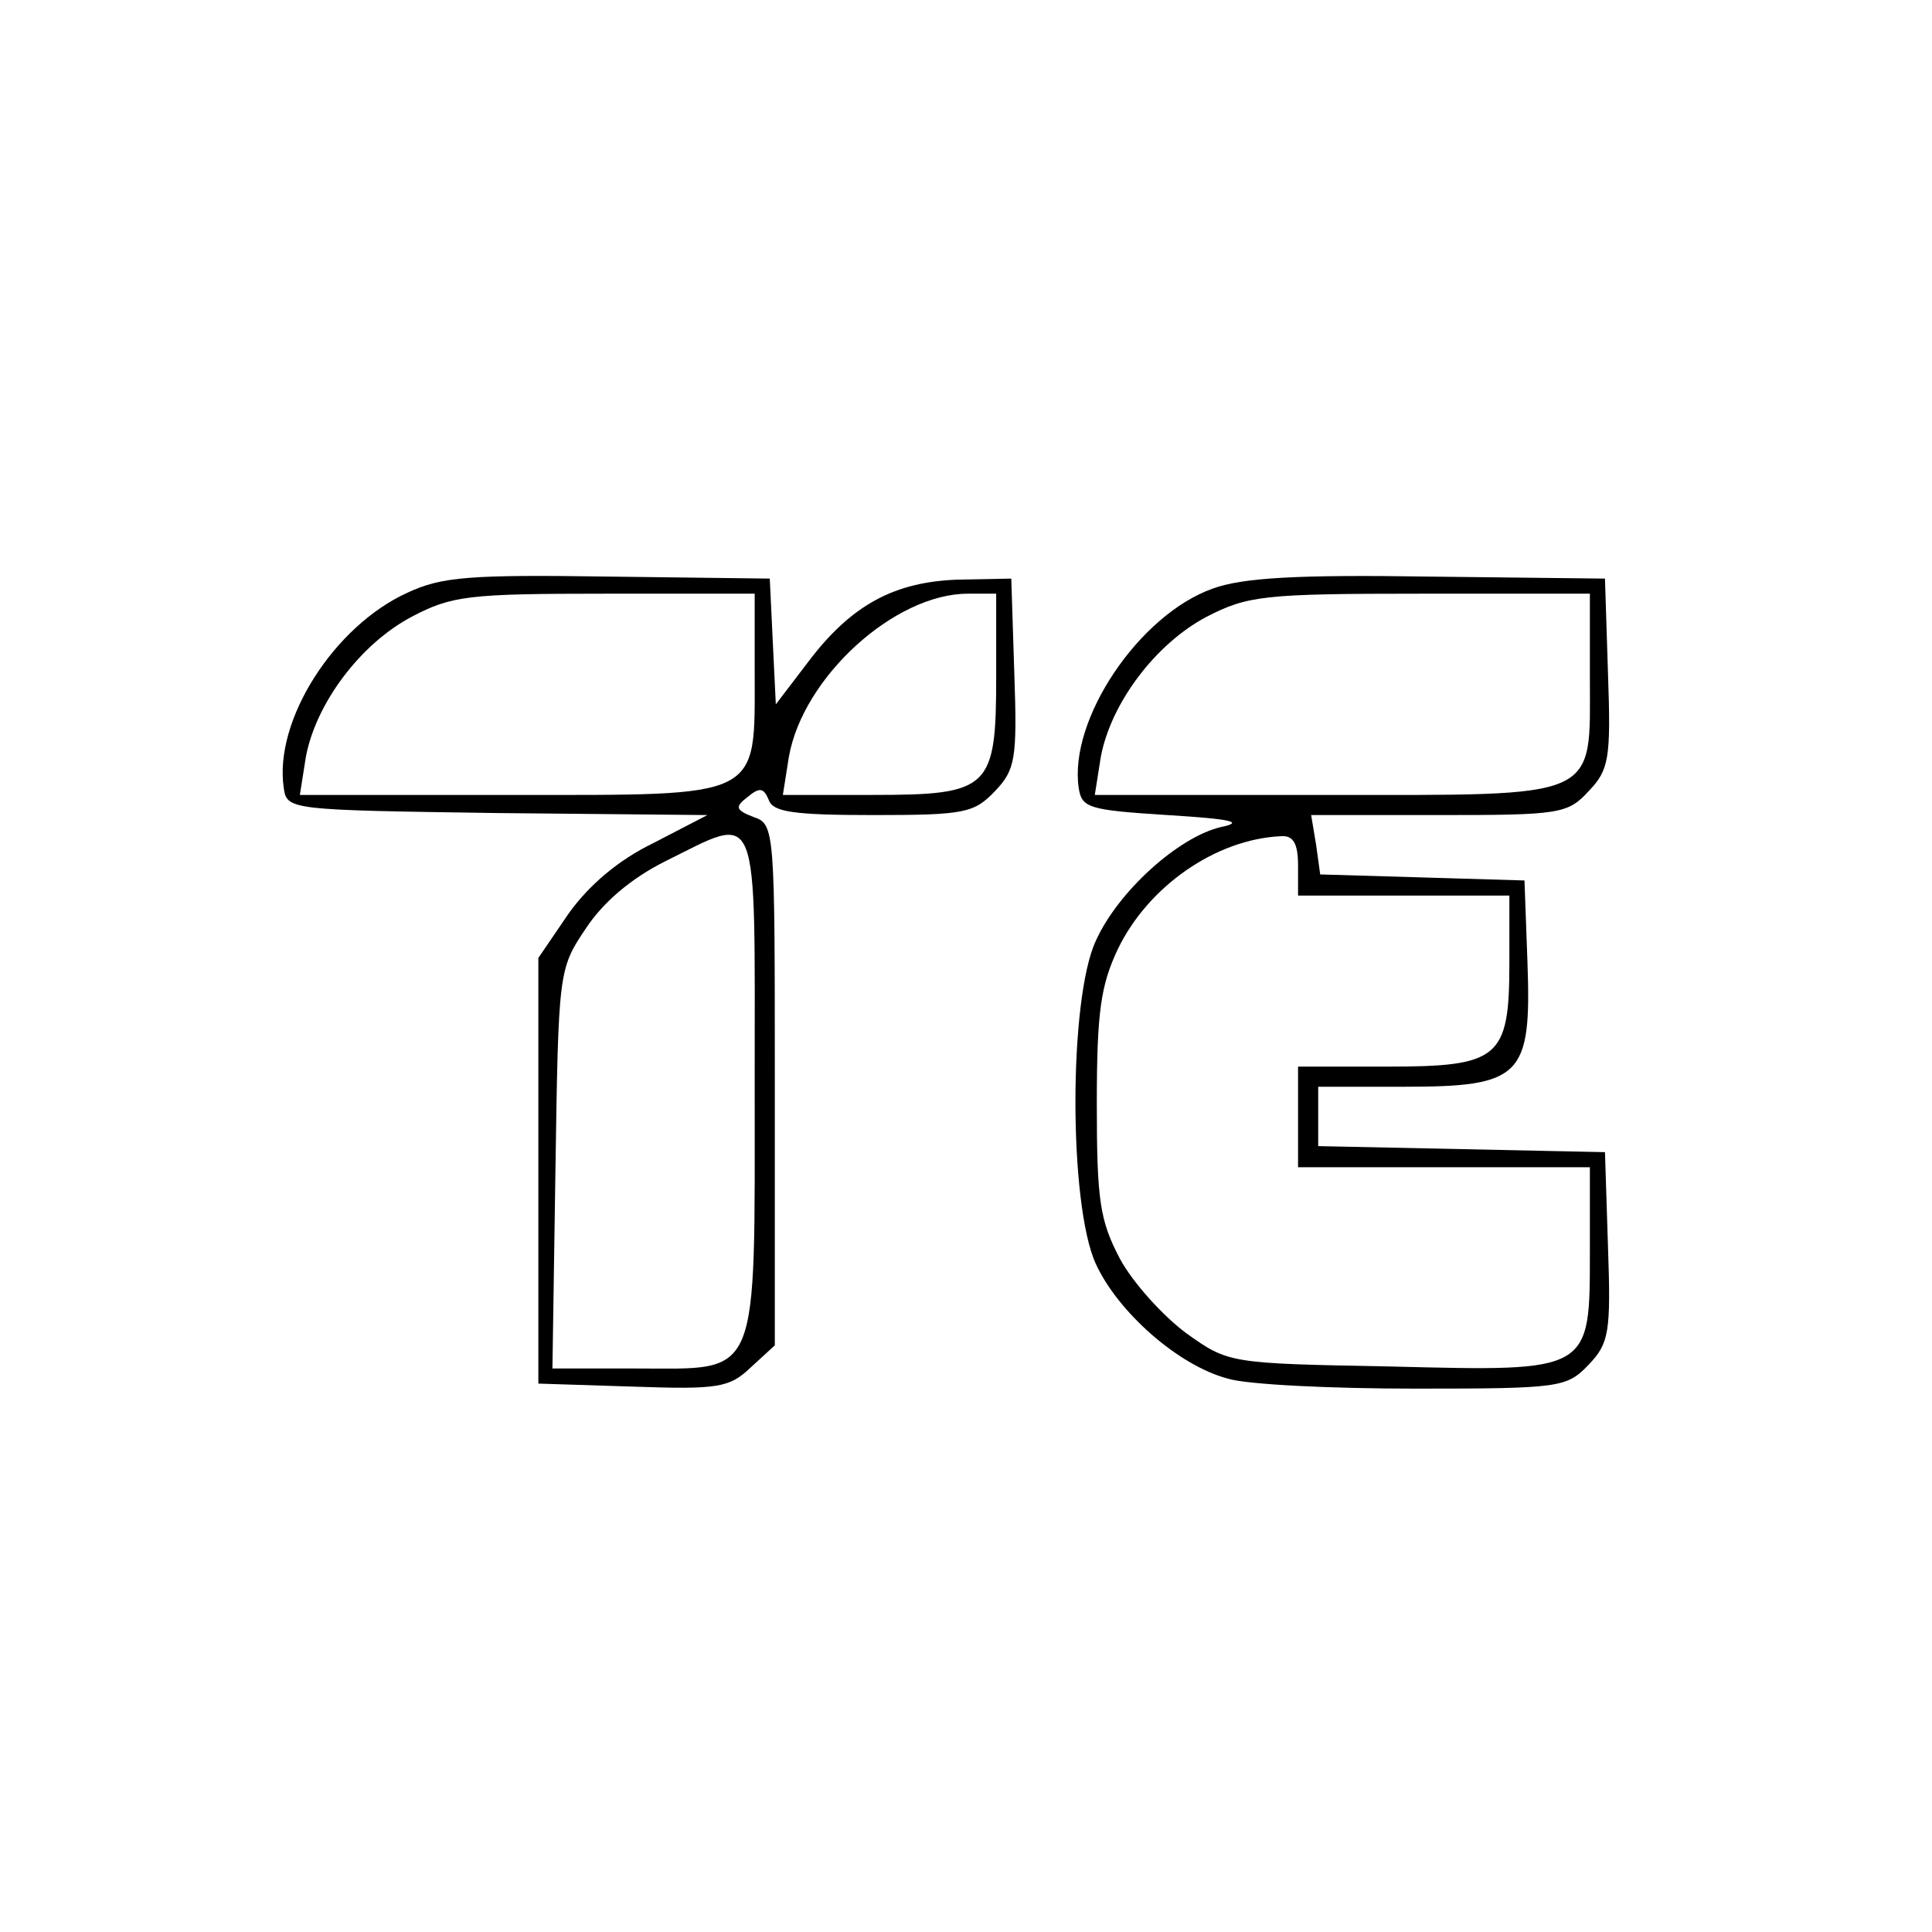
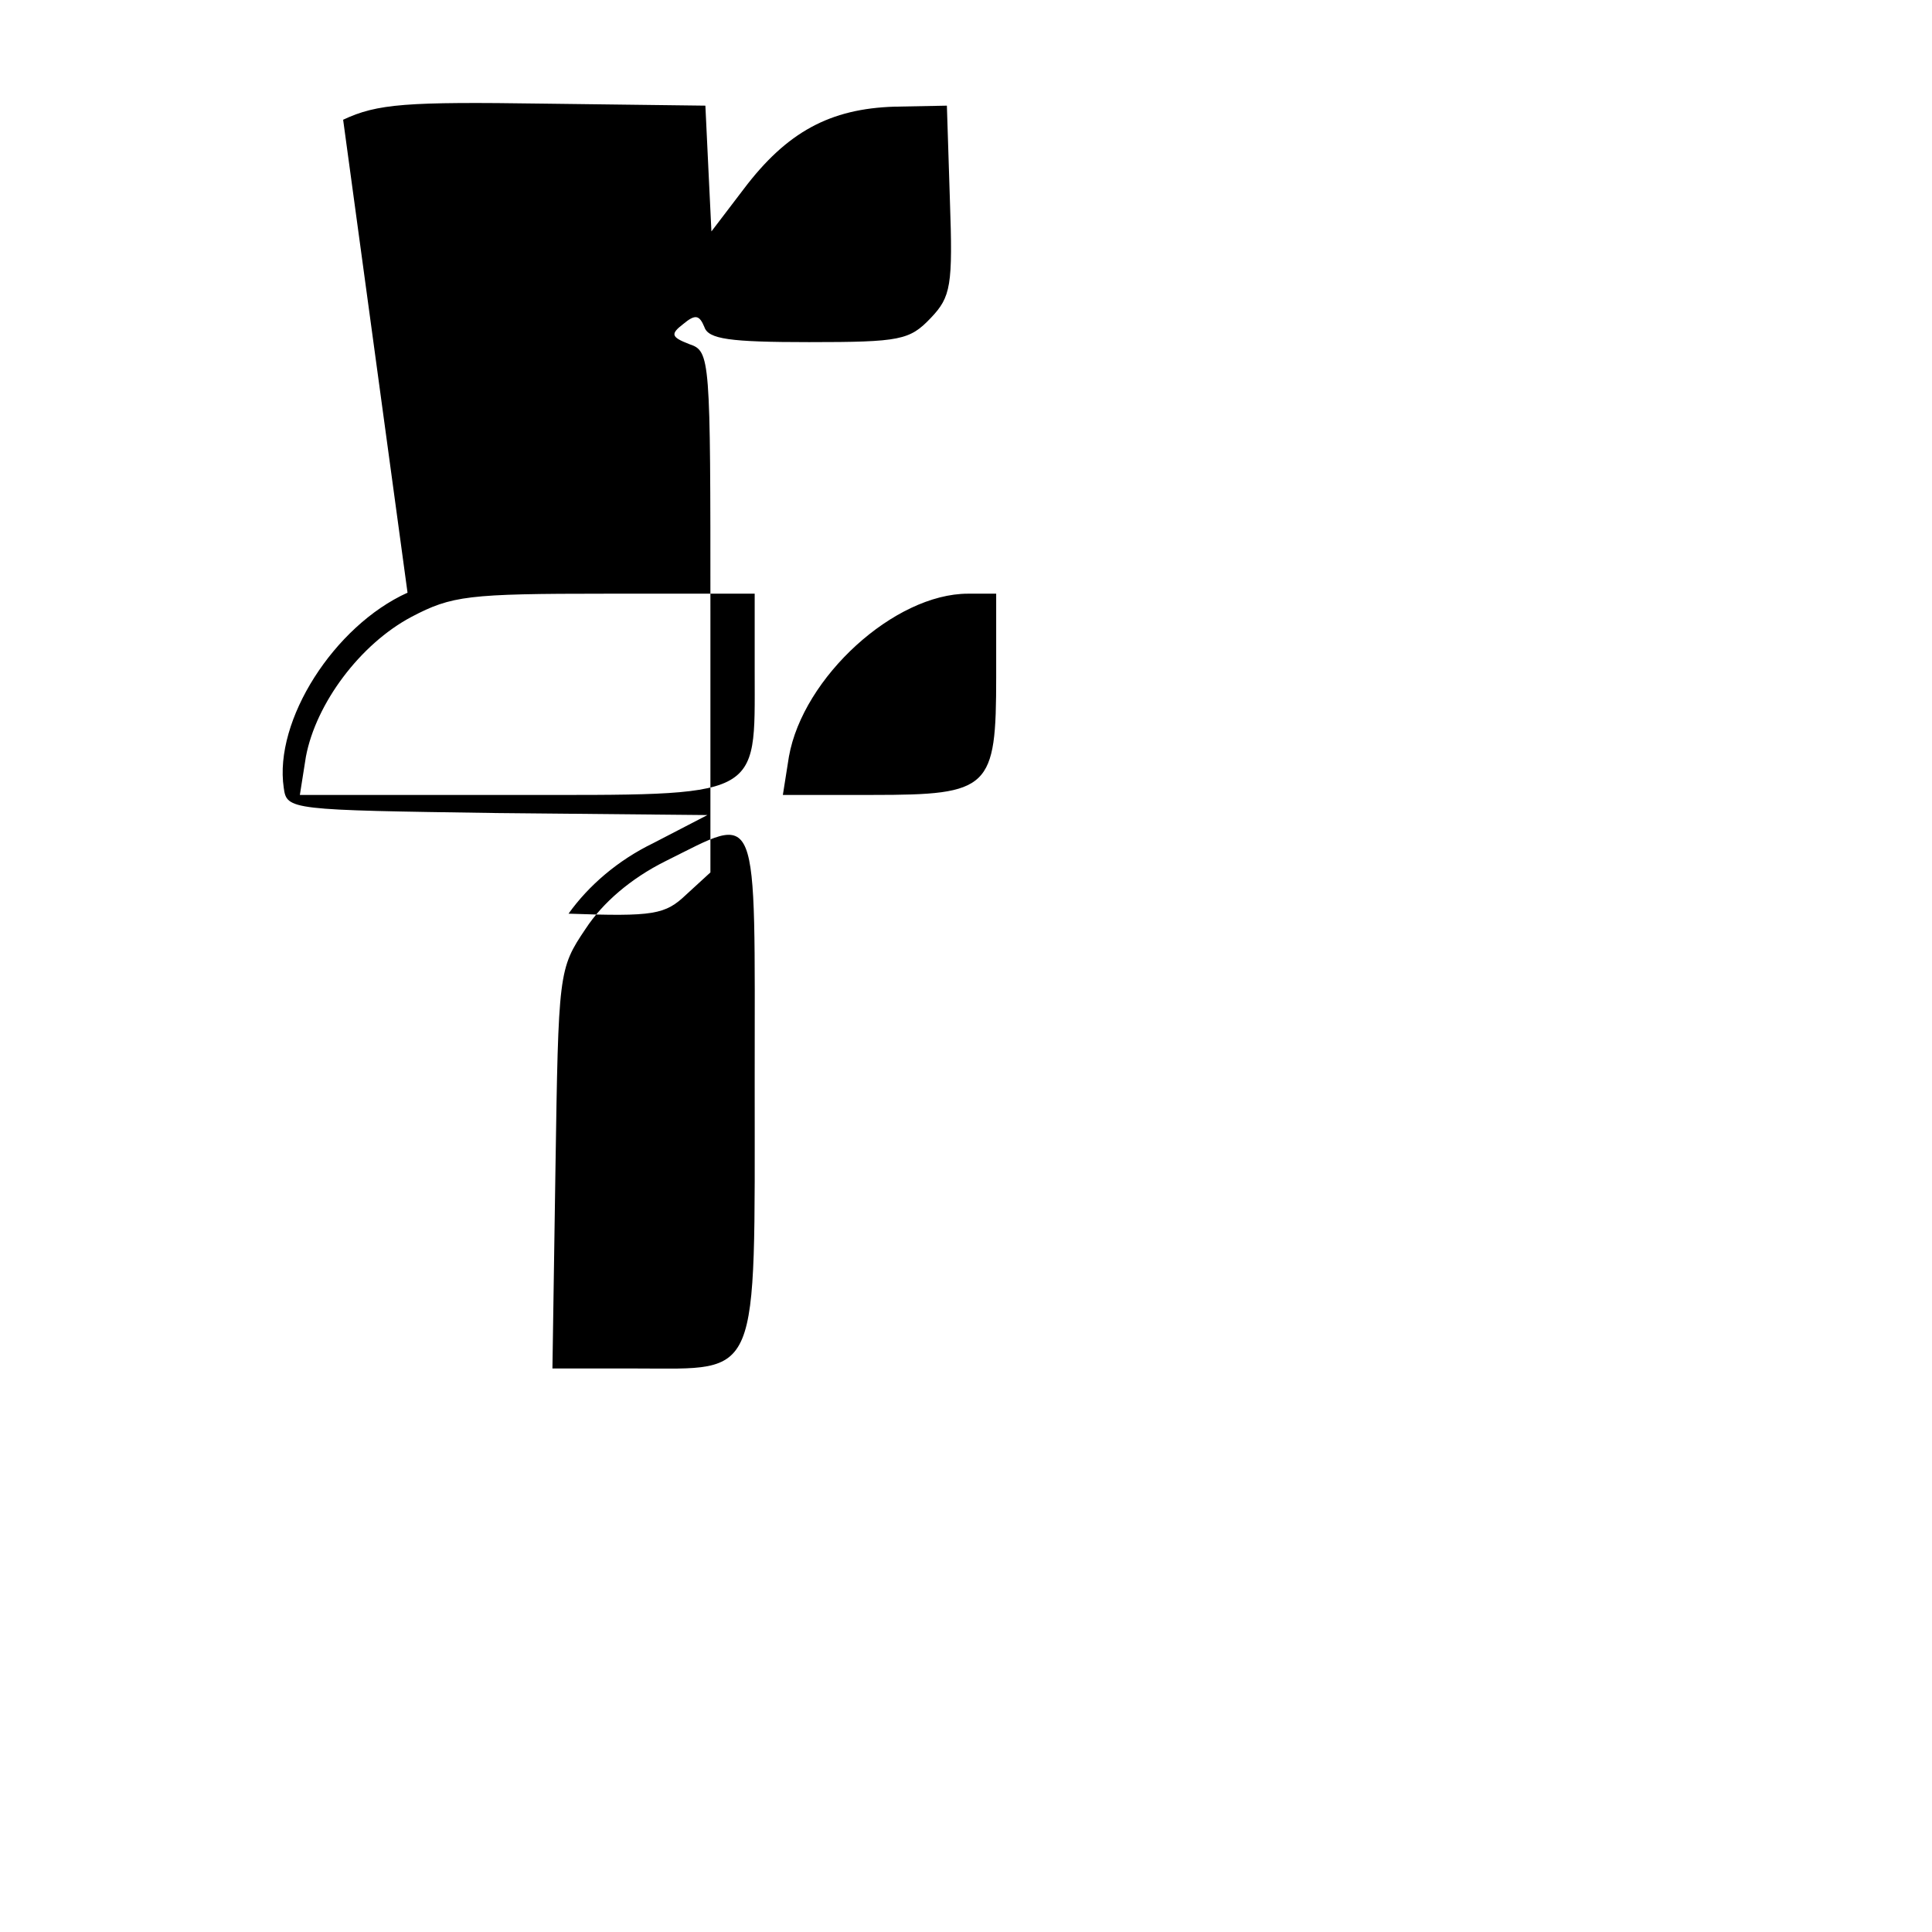
<svg xmlns="http://www.w3.org/2000/svg" version="1.0" width="192" height="192" viewBox="0 0 192 192" preserveAspectRatio="xMidYMid meet">
  <g transform="translate(0,192) scale(0.1,-0.1)" fill="#000000" stroke="none">
-     <path d="M405 1331 c-73 -33 -133 -127 -123 -194 3 -22 6 -22 212 -25 l209 -2 -54 -28 c-35 -17 -64 -42 -84 -70 l-30 -44 0 -211 0 -212 94 -3 c85 -3 96 -1 117 19 l24 22 0 259 c0 253 0 259 -21 266 -18 7 -19 10 -6 20 12 10 16 9 21 -3 4 -12 25 -15 104 -15 91 0 100 2 121 24 20 21 22 32 19 117 l-3 94 -52 -1 c-64 -2 -107 -25 -150 -82 l-32 -42 -3 62 -3 63 -160 2 c-137 2 -166 0 -200 -16z m345 -79 c0 -127 9 -122 -242 -122 l-210 0 6 38 c10 53 54 112 105 139 40 21 56 23 193 23 l148 0 0 -78z m240 -4 c0 -112 -6 -118 -123 -118 l-89 0 6 38 c14 79 105 162 178 162 l28 0 0 -82z m-240 -405 c0 -298 6 -283 -117 -283 l-84 0 3 198 c3 196 3 199 30 239 17 26 45 50 79 67 95 47 89 61 89 -221z" />
-     <path d="M1205 1335 c-73 -26 -143 -130 -133 -198 3 -20 10 -22 88 -27 65 -4 77 -7 53 -12 -42 -10 -102 -64 -124 -113 -27 -58 -27 -262 0 -321 22 -48 82 -101 131 -114 19 -6 103 -10 186 -10 145 0 151 1 173 24 20 21 22 32 19 117 l-3 94 -142 3 -143 3 0 29 0 30 85 0 c117 0 127 10 123 123 l-3 82 -101 3 -102 3 -4 29 -5 30 127 0 c120 0 128 1 149 24 20 21 22 32 19 117 l-3 94 -175 2 c-130 2 -185 -1 -215 -12z m375 -87 c0 -124 13 -118 -263 -118 l-229 0 6 38 c10 53 54 112 105 139 41 21 56 23 213 23 l168 0 0 -82z m-290 -188 l0 -30 105 0 105 0 0 -67 c0 -95 -10 -103 -122 -103 l-88 0 0 -50 0 -50 145 0 145 0 0 -83 c0 -121 2 -120 -198 -115 -160 3 -161 3 -203 33 -23 17 -53 50 -66 74 -20 38 -23 58 -23 154 0 92 4 118 21 154 30 62 97 109 162 112 12 1 17 -7 17 -29z" />
+     <path d="M405 1331 c-73 -33 -133 -127 -123 -194 3 -22 6 -22 212 -25 l209 -2 -54 -28 c-35 -17 -64 -42 -84 -70 c85 -3 96 -1 117 19 l24 22 0 259 c0 253 0 259 -21 266 -18 7 -19 10 -6 20 12 10 16 9 21 -3 4 -12 25 -15 104 -15 91 0 100 2 121 24 20 21 22 32 19 117 l-3 94 -52 -1 c-64 -2 -107 -25 -150 -82 l-32 -42 -3 62 -3 63 -160 2 c-137 2 -166 0 -200 -16z m345 -79 c0 -127 9 -122 -242 -122 l-210 0 6 38 c10 53 54 112 105 139 40 21 56 23 193 23 l148 0 0 -78z m240 -4 c0 -112 -6 -118 -123 -118 l-89 0 6 38 c14 79 105 162 178 162 l28 0 0 -82z m-240 -405 c0 -298 6 -283 -117 -283 l-84 0 3 198 c3 196 3 199 30 239 17 26 45 50 79 67 95 47 89 61 89 -221z" />
  </g>
</svg>